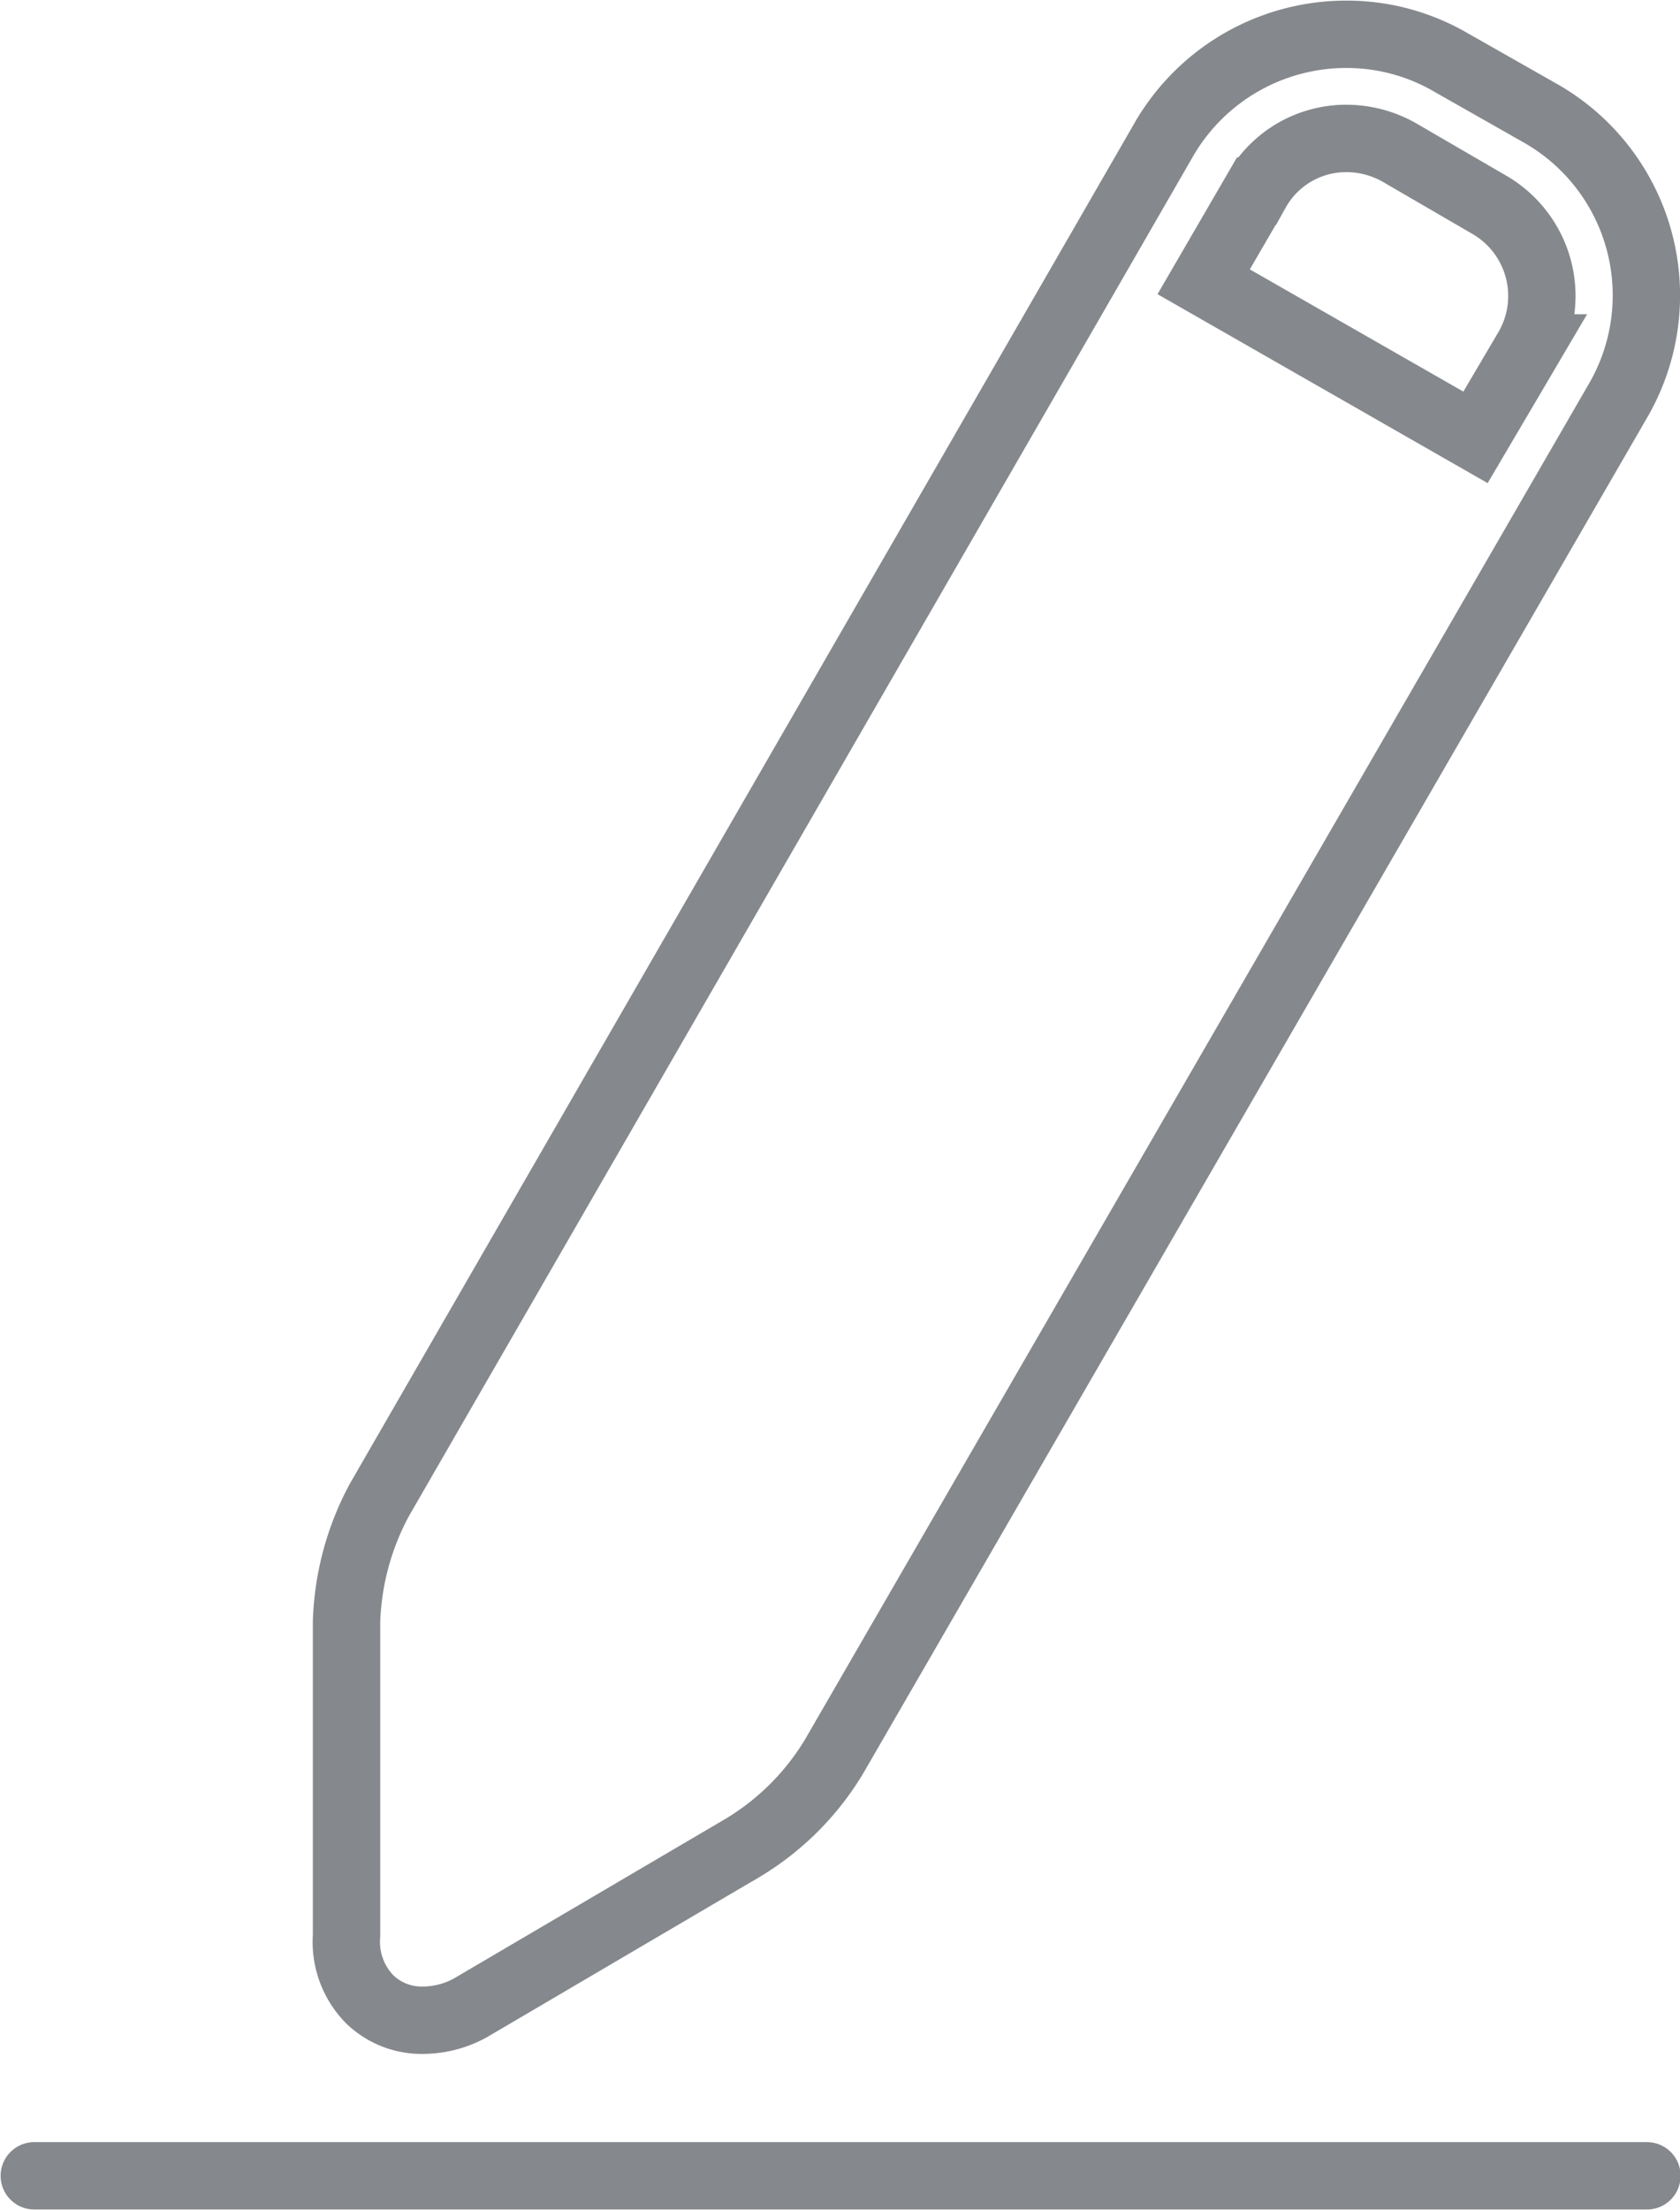
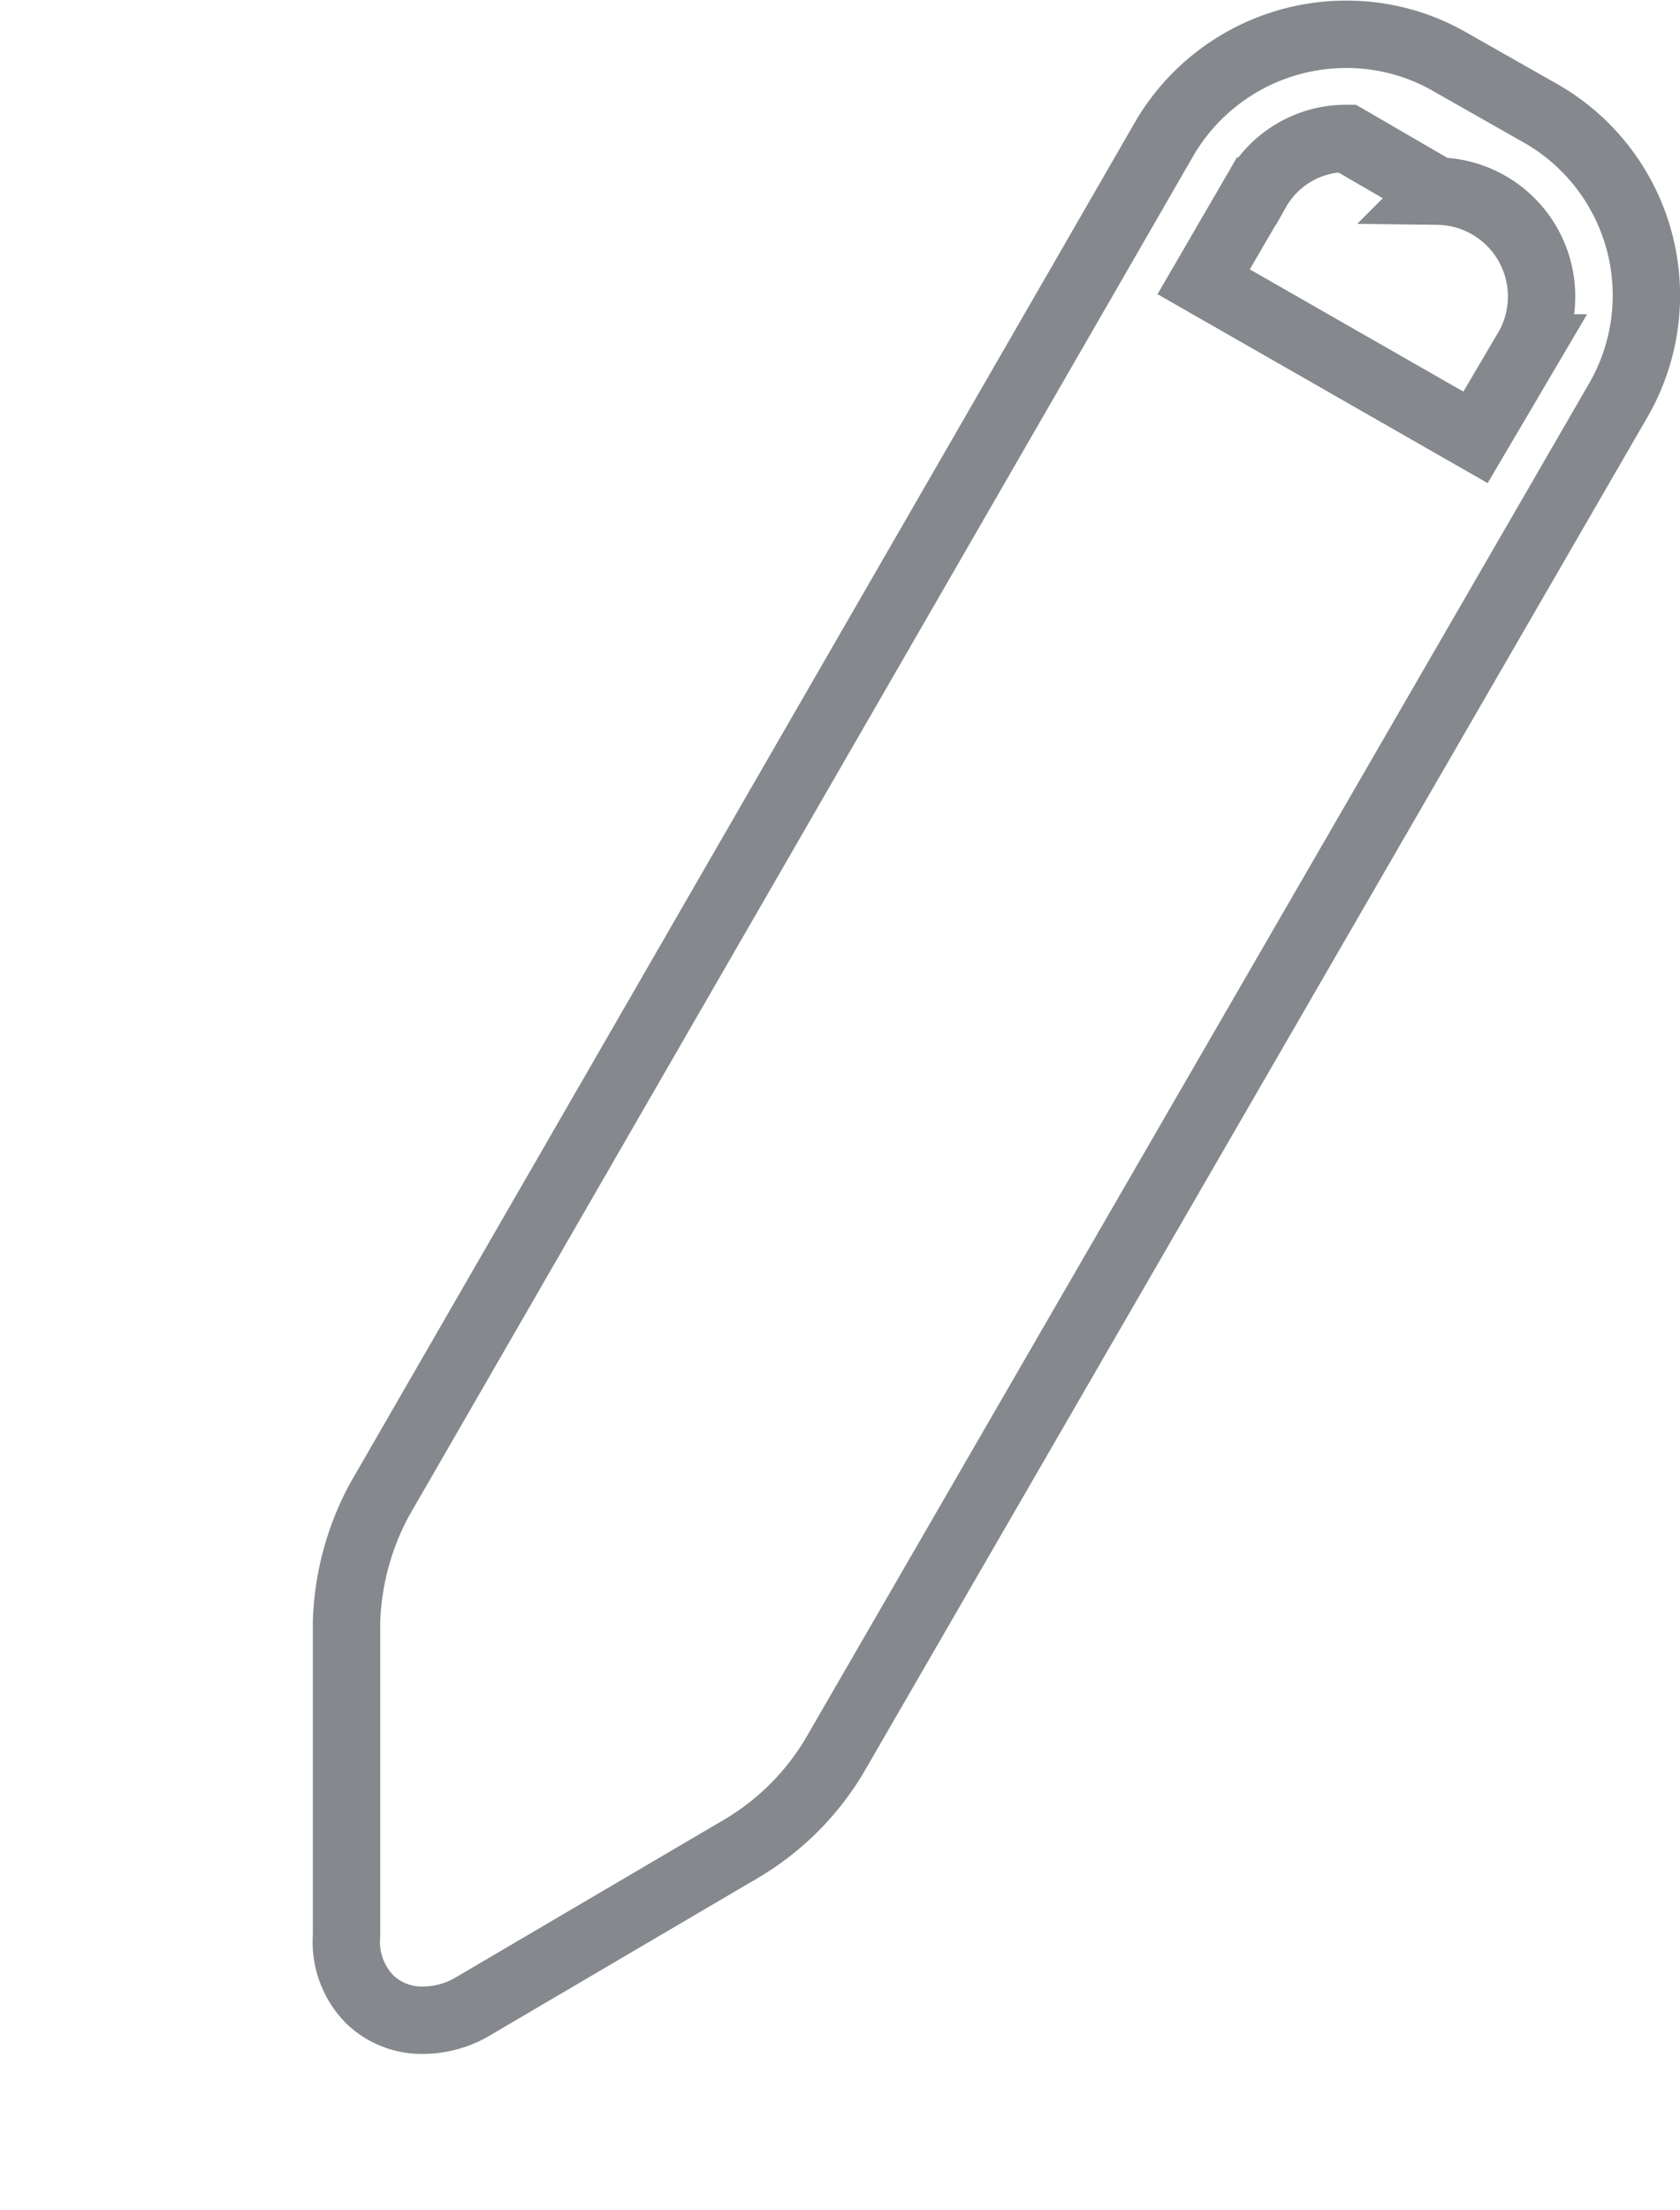
<svg xmlns="http://www.w3.org/2000/svg" width="13.72" height="18.04" viewBox="0 0 13.72 18.04">
  <title>icon-menu-infographics</title>
  <g id="Слой_2" data-name="Слой 2">
    <g id="ART">
-       <line x1="0.28" y1="17.76" x2="13.45" y2="17.76" fill="none" stroke="#85888c" stroke-linecap="round" stroke-miterlimit="10" stroke-width="0.55" />
-       <path d="M12.59.93,11.85.51A1.69,1.69,0,0,0,11,.28a1.72,1.72,0,0,0-1.49.85L8.87,2.24h0l-5.77,10a2.24,2.24,0,0,0-.27,1V15.8a.67.67,0,0,0,.19.52.61.61,0,0,0,.43.17.81.81,0,0,0,.39-.1l2.23-1.31a2.18,2.18,0,0,0,.74-.74L13.22,3.26A1.71,1.71,0,0,0,12.59.93Zm-.11,1.91-.43.73L9.83,2.3l.43-.74A.84.84,0,0,1,11,1.13a.88.88,0,0,1,.42.11l.74.43A.86.86,0,0,1,12.48,2.84Z" fill="none" stroke="#85888c" stroke-miterlimit="10" stroke-width="0.55" />
+       <path d="M12.59.93,11.85.51A1.69,1.69,0,0,0,11,.28a1.72,1.72,0,0,0-1.49.85L8.87,2.24h0l-5.77,10a2.24,2.24,0,0,0-.27,1V15.8a.67.67,0,0,0,.19.52.61.61,0,0,0,.43.17.81.81,0,0,0,.39-.1l2.23-1.31a2.18,2.18,0,0,0,.74-.74L13.22,3.26A1.71,1.71,0,0,0,12.59.93Zm-.11,1.91-.43.73L9.83,2.3l.43-.74A.84.84,0,0,1,11,1.13l.74.43A.86.86,0,0,1,12.48,2.84Z" fill="none" stroke="#85888c" stroke-miterlimit="10" stroke-width="0.55" />
    </g>
  </g>
</svg>